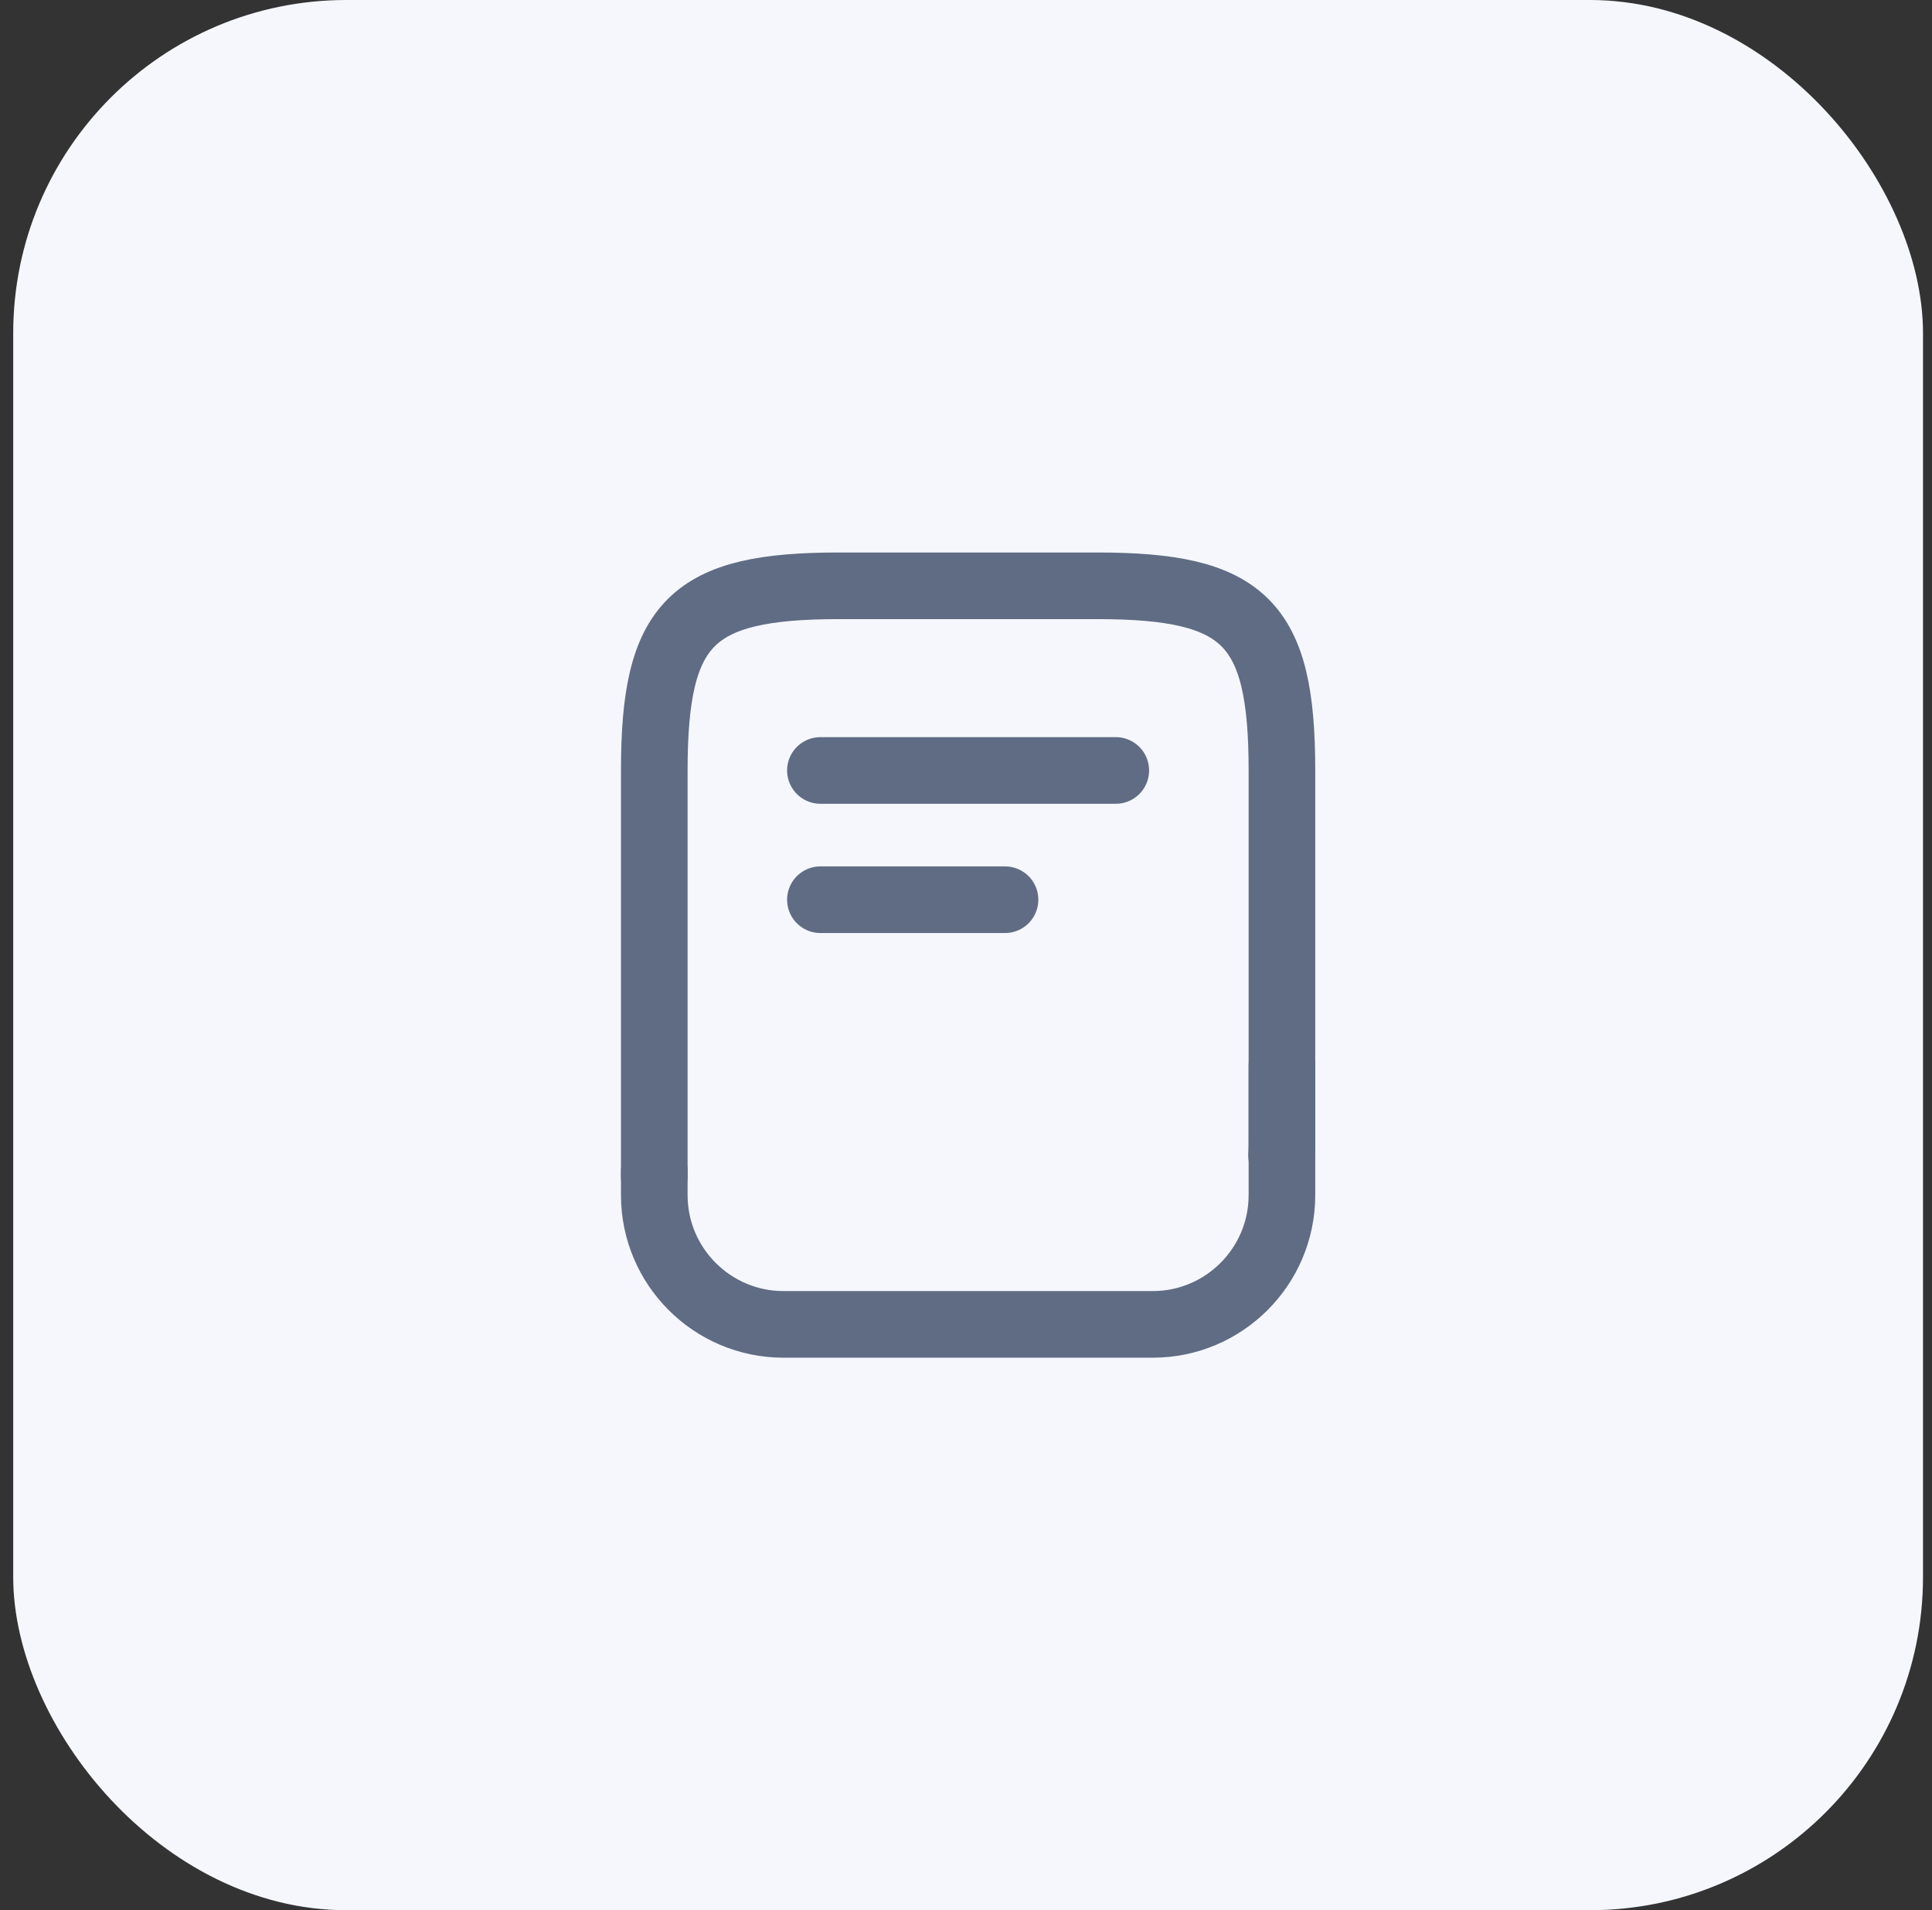
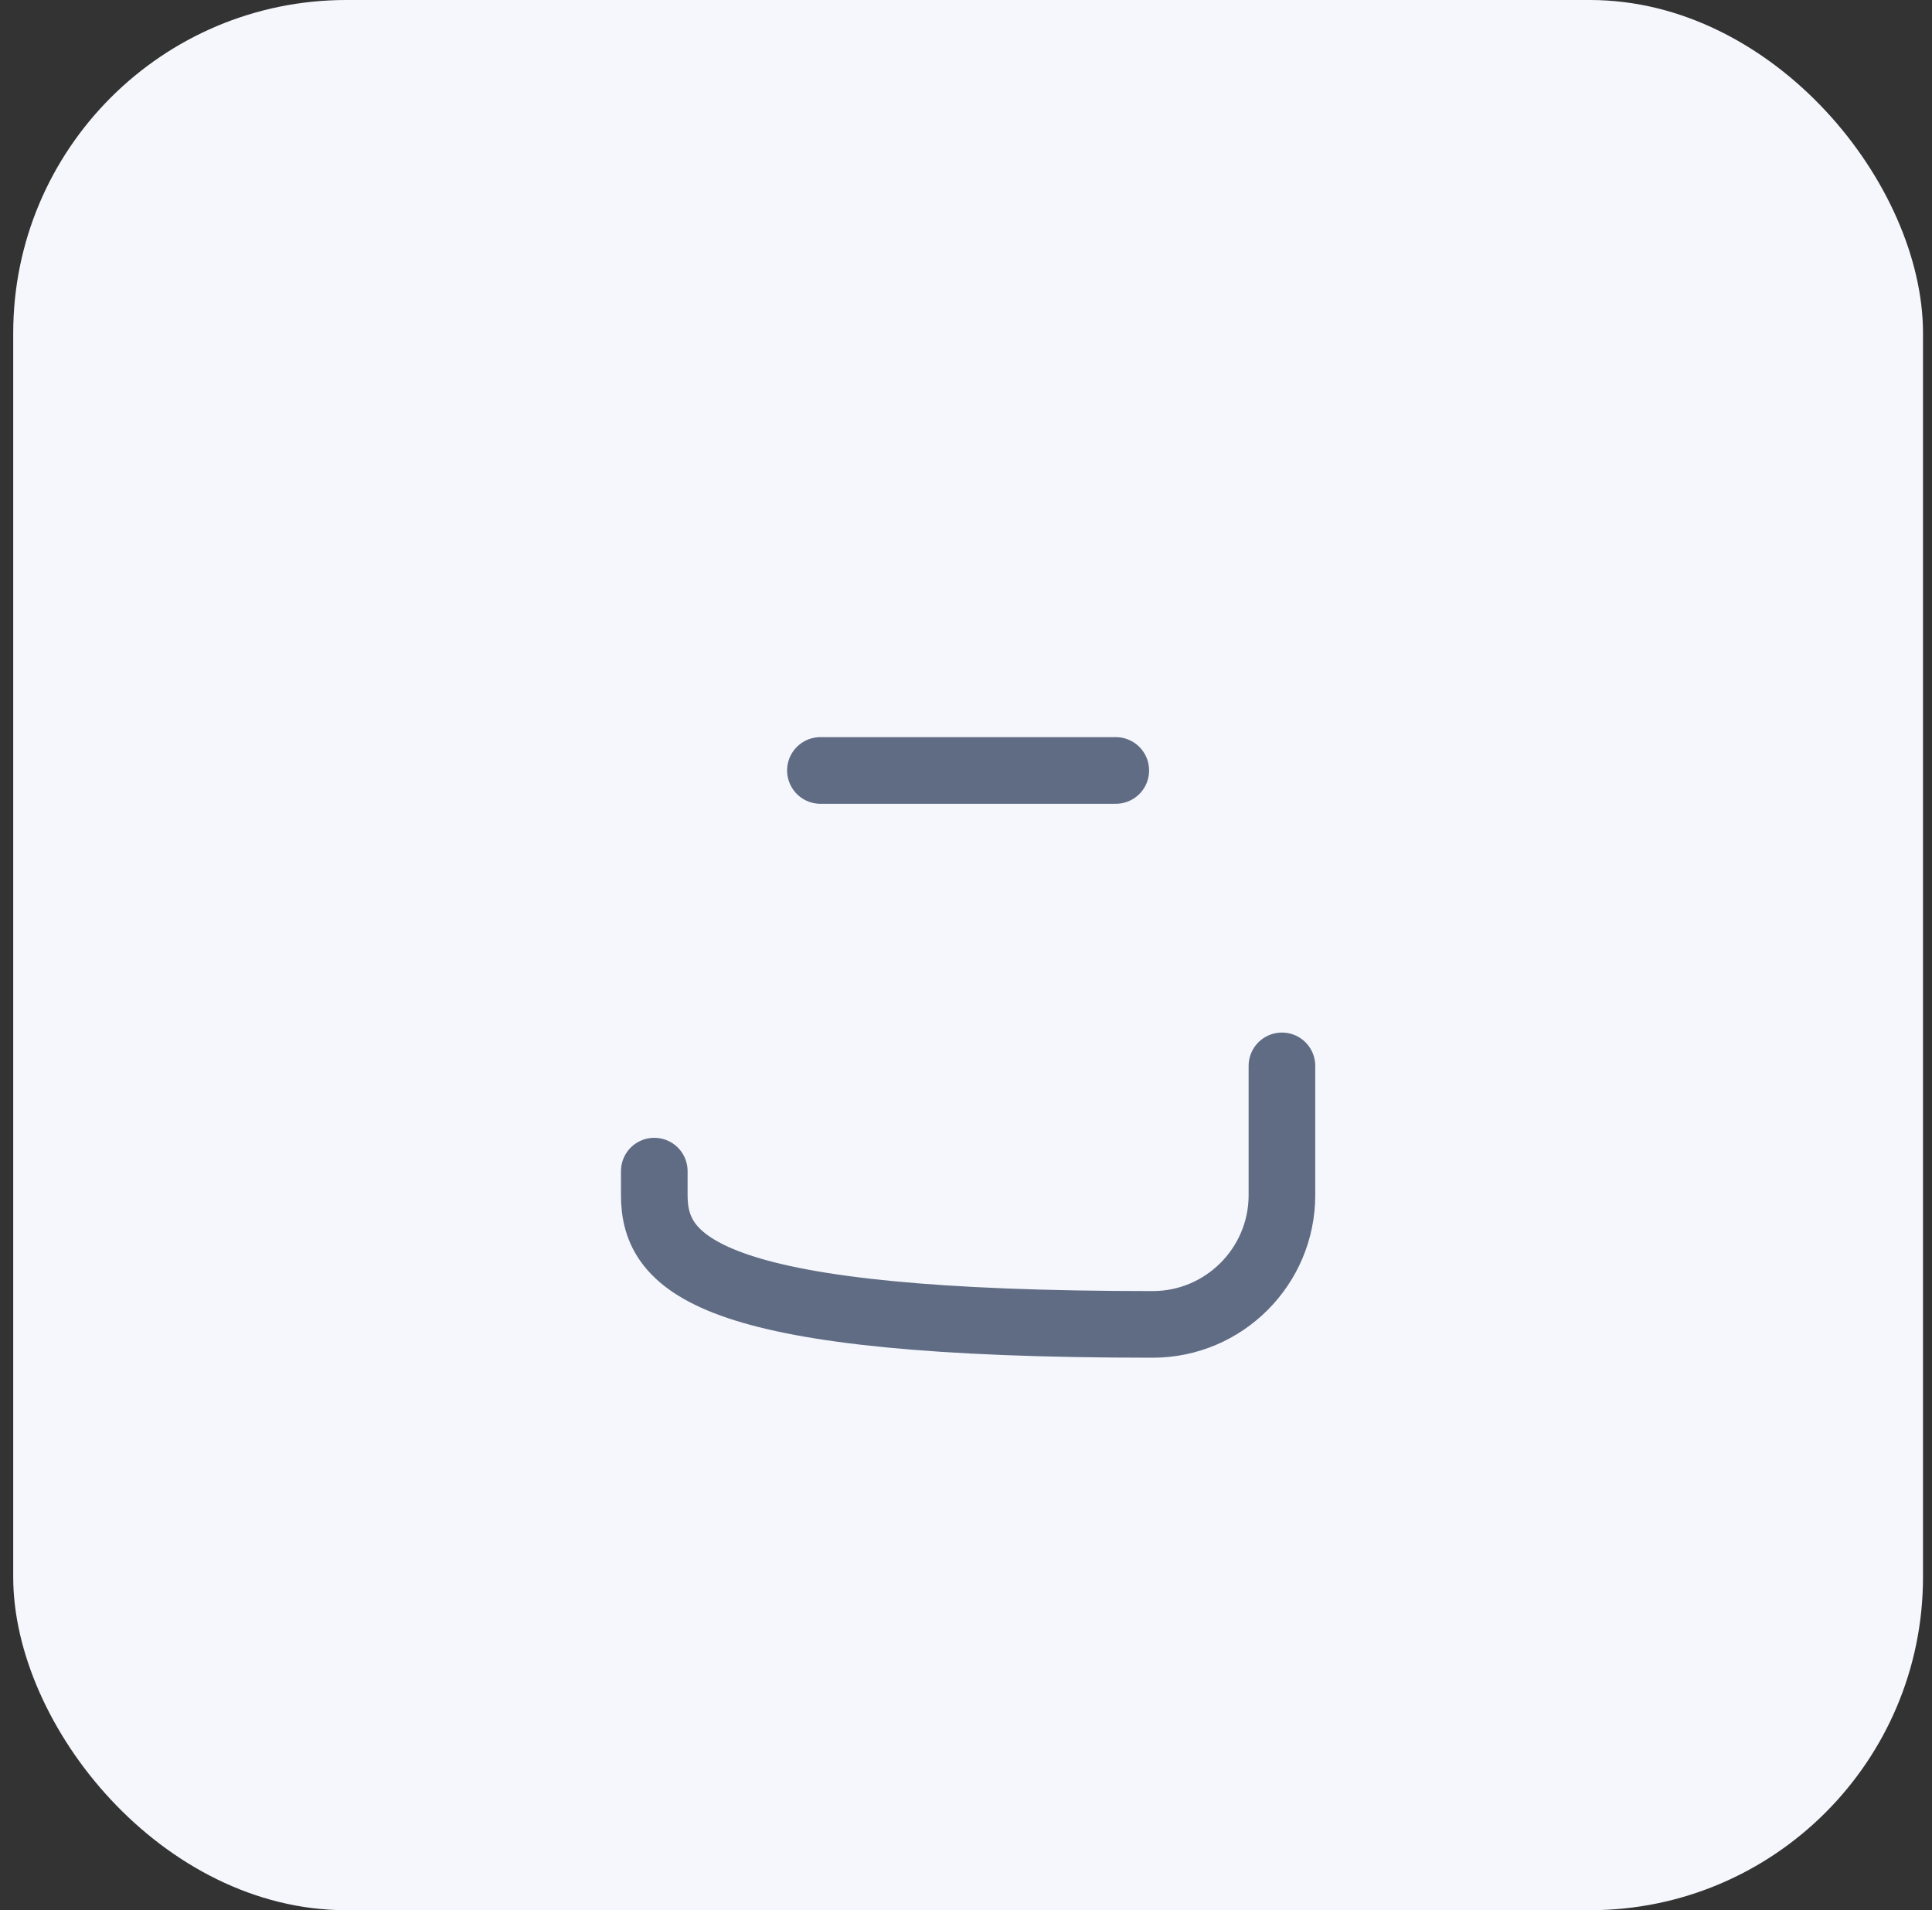
<svg xmlns="http://www.w3.org/2000/svg" width="87" height="86" viewBox="0 0 87 86" fill="none">
  <rect x="0" y="0" width="87" height="86" fill="#333333" stroke="none" />
  <rect x="0.595" width="86" height="86" rx="15" fill="#F5F7FC" />
-   <path d="M29.463 52.975V34.687C29.463 28.037 31.125 26.374 37.776 26.374H49.414C56.064 26.374 57.727 28.037 57.727 34.687V51.313C57.727 51.545 57.727 51.778 57.71 52.011" stroke="#5F6C84" stroke-width="3" stroke-linecap="round" stroke-linejoin="round" />
-   <path d="M57.727 47.987V53.807C57.727 57.015 55.117 59.626 51.908 59.626H35.282C32.073 59.626 29.463 57.015 29.463 53.807V52.726" stroke="#5F6C84" stroke-width="3" stroke-linecap="round" stroke-linejoin="round" />
+   <path d="M57.727 47.987V53.807C57.727 57.015 55.117 59.626 51.908 59.626C32.073 59.626 29.463 57.015 29.463 53.807V52.726" stroke="#5F6C84" stroke-width="3" stroke-linecap="round" stroke-linejoin="round" />
  <path d="M36.944 34.687H50.245" stroke="#5F6C84" stroke-width="3" stroke-linecap="round" stroke-linejoin="round" />
-   <path d="M36.944 40.506H45.257" stroke="#5F6C84" stroke-width="3" stroke-linecap="round" stroke-linejoin="round" />
</svg>